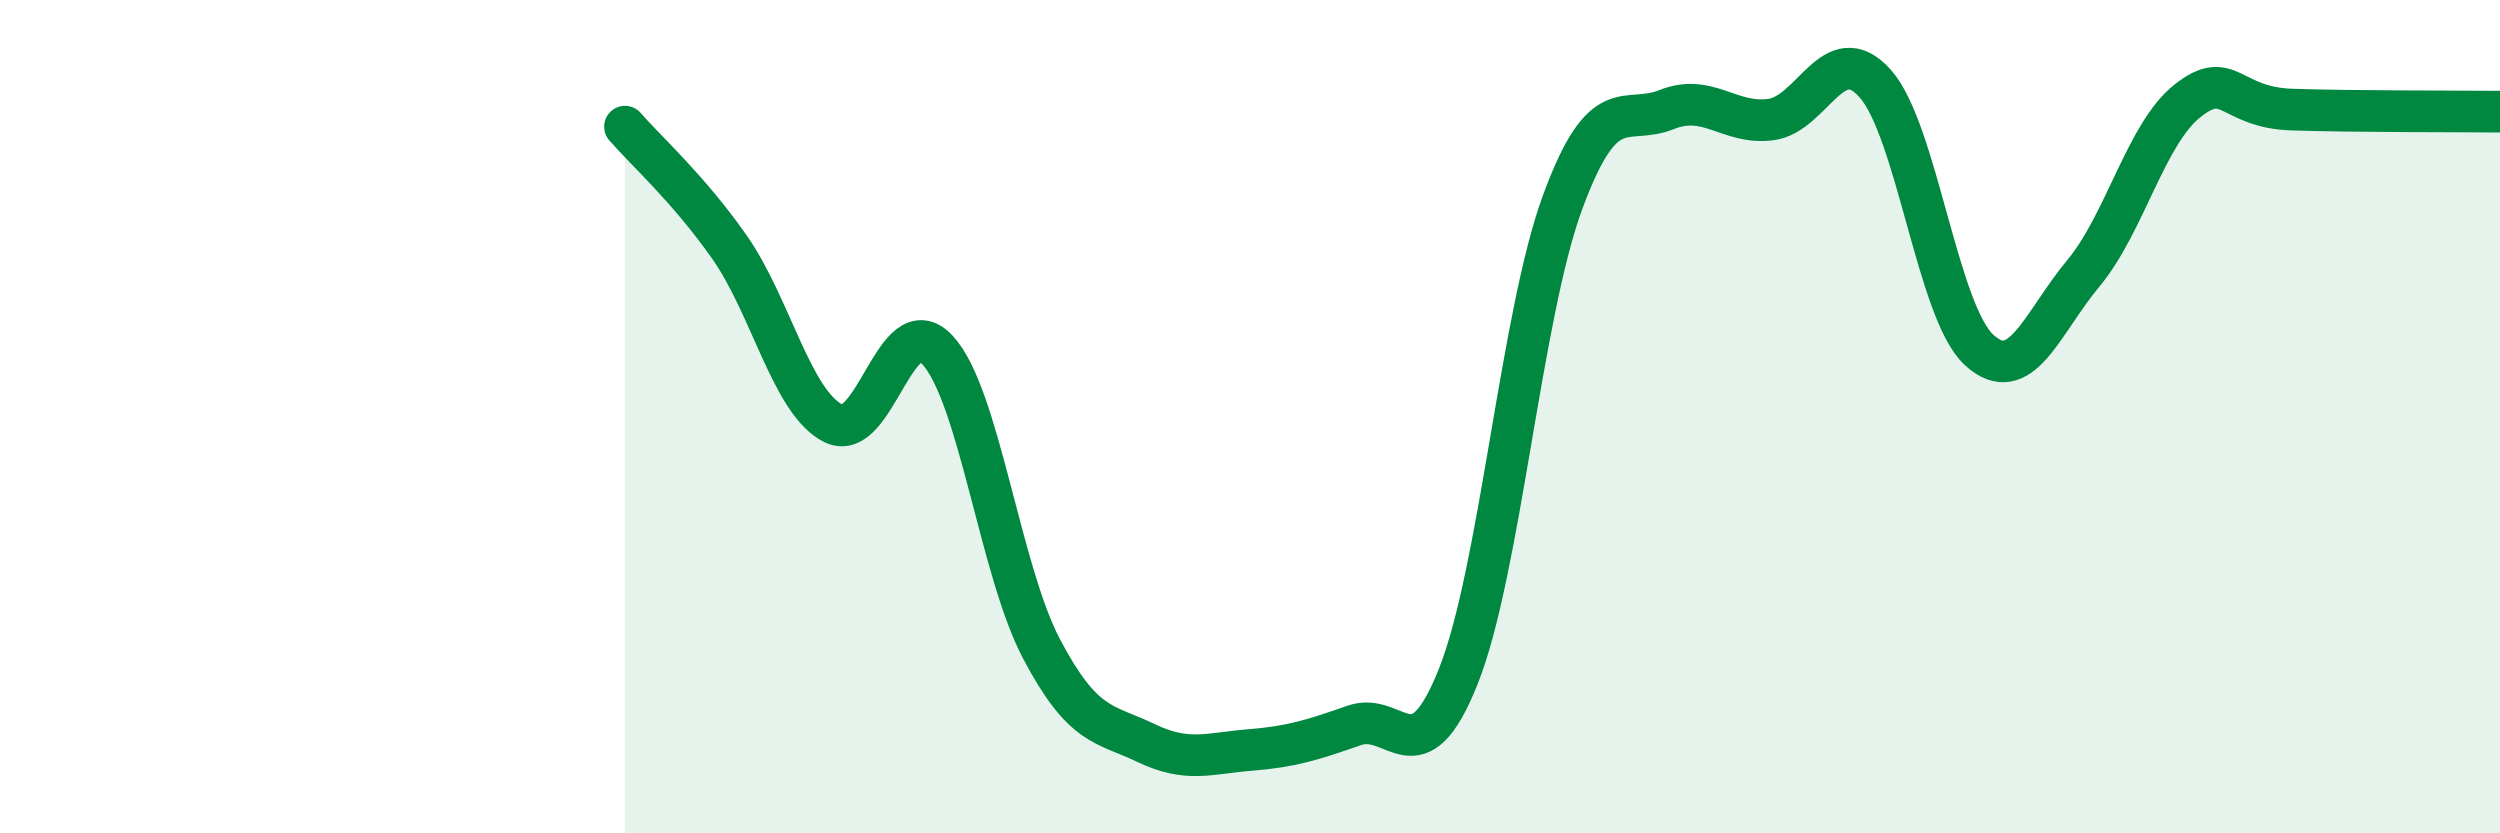
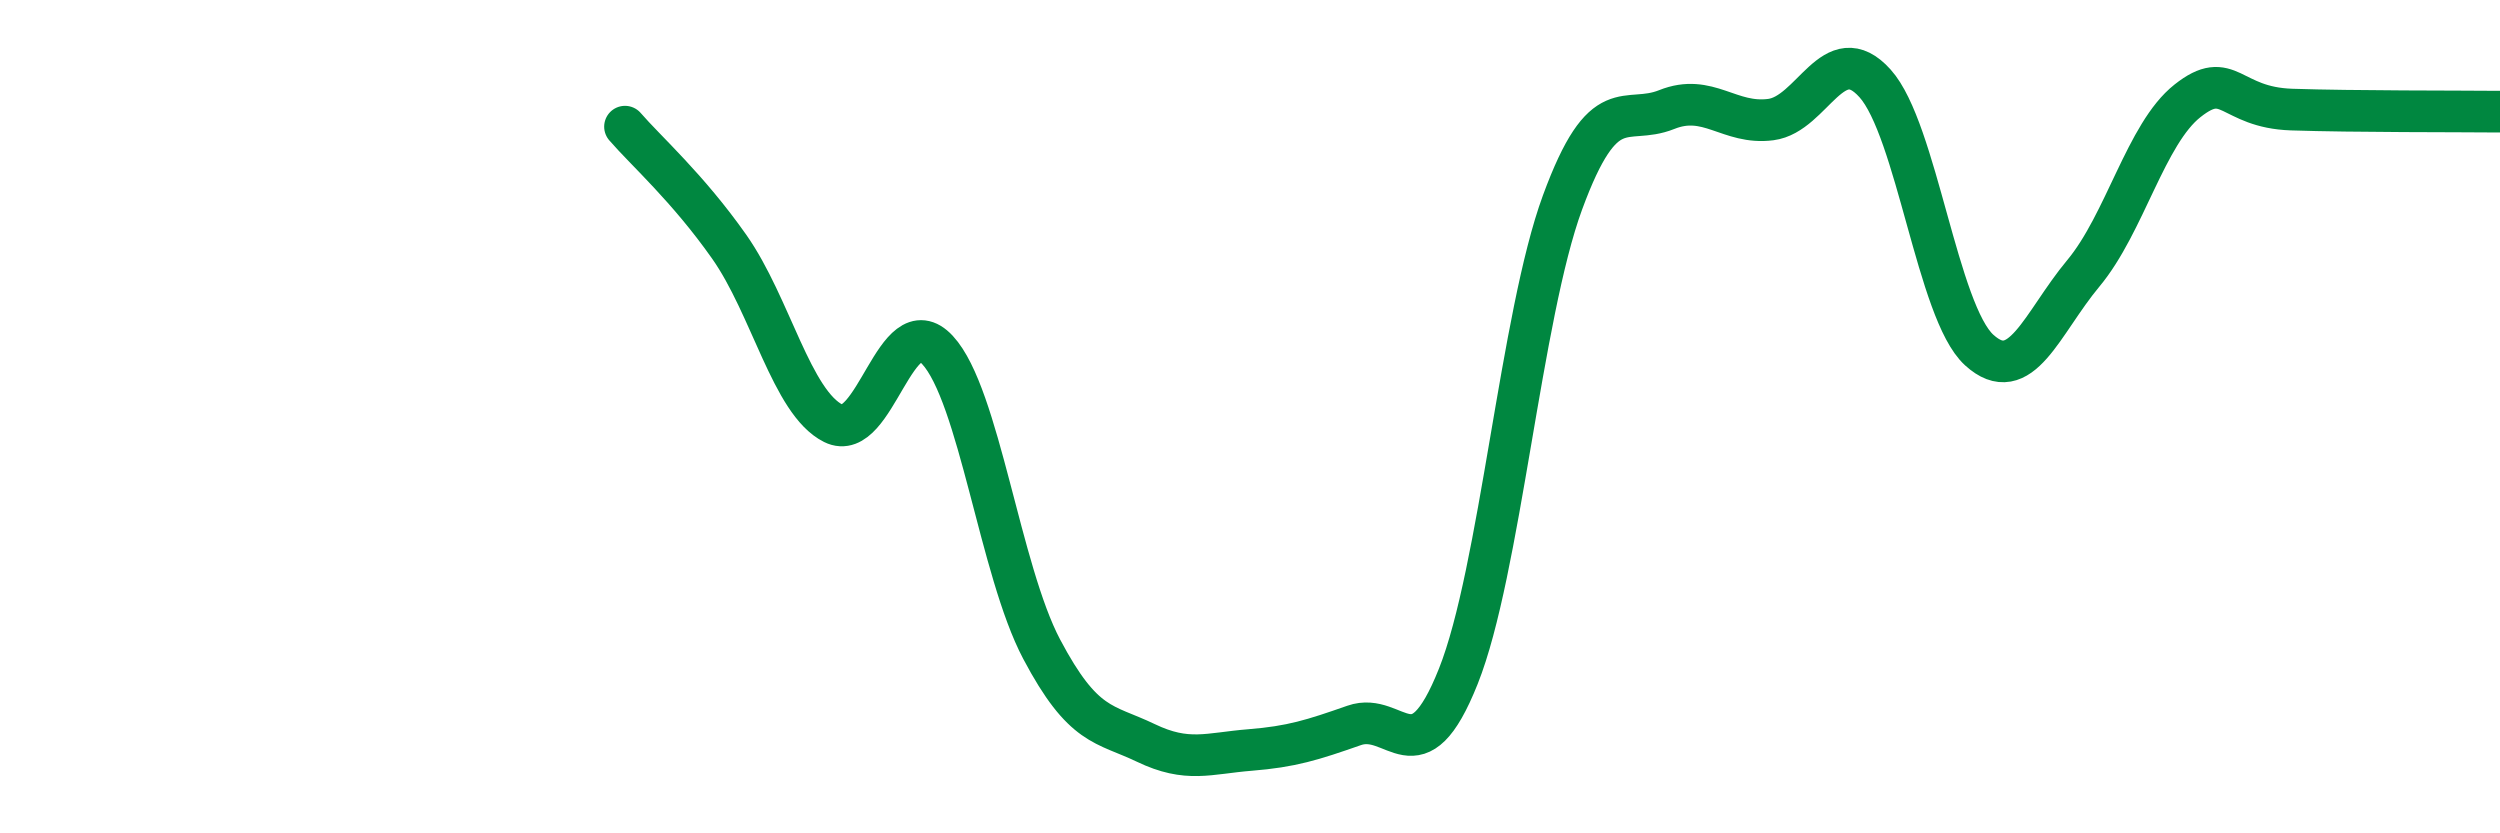
<svg xmlns="http://www.w3.org/2000/svg" width="60" height="20" viewBox="0 0 60 20">
-   <path d="M 15,3.04 C 15.5,3.62 16.5,4.5 17.5,5.92 C 18.5,7.34 19,9.66 20,10.16 C 21,10.66 21.5,7.32 22.5,8.4 C 23.5,9.48 24,13.69 25,15.58 C 26,17.47 26.5,17.35 27.5,17.83 C 28.5,18.31 29,18.08 30,18 C 31,17.92 31.5,17.76 32.5,17.41 C 33.5,17.06 34,18.74 35,16.23 C 36,13.72 36.5,7.58 37.5,4.86 C 38.5,2.14 39,3.03 40,2.63 C 41,2.23 41.5,3 42.5,2.87 C 43.5,2.74 44,0.89 45,2 C 46,3.11 46.5,7.49 47.5,8.4 C 48.5,9.31 49,7.76 50,6.56 C 51,5.36 51.5,3.21 52.5,2.42 C 53.5,1.63 53.5,2.58 55,2.63 C 56.5,2.68 59,2.67 60,2.68L60 20L15 20Z" fill="#008740" opacity="0.1" stroke-linecap="round" stroke-linejoin="round" />
  <path d="M 15,3.04 C 15.5,3.62 16.5,4.5 17.5,5.92 C 18.5,7.34 19,9.66 20,10.16 C 21,10.66 21.5,7.32 22.5,8.4 C 23.5,9.48 24,13.69 25,15.58 C 26,17.47 26.5,17.35 27.5,17.83 C 28.5,18.31 29,18.08 30,18 C 31,17.92 31.5,17.76 32.5,17.41 C 33.5,17.06 34,18.74 35,16.23 C 36,13.72 36.5,7.58 37.5,4.86 C 38.5,2.14 39,3.03 40,2.63 C 41,2.23 41.5,3 42.5,2.87 C 43.5,2.74 44,0.89 45,2 C 46,3.11 46.5,7.49 47.5,8.4 C 48.5,9.31 49,7.76 50,6.56 C 51,5.36 51.5,3.21 52.5,2.42 C 53.5,1.63 53.5,2.58 55,2.63 C 56.5,2.68 59,2.67 60,2.68" stroke="#008740" stroke-width="1" fill="none" stroke-linecap="round" stroke-linejoin="round" />
</svg>